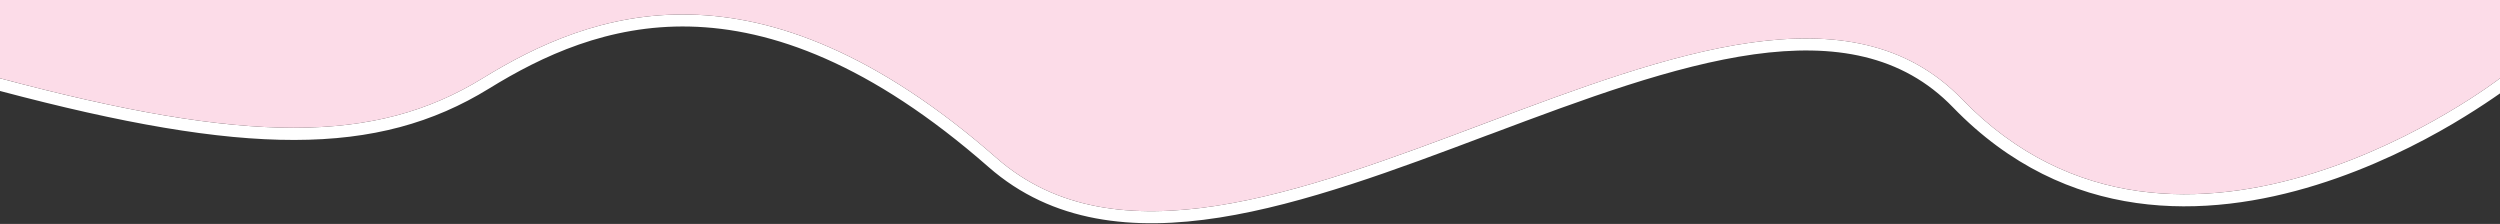
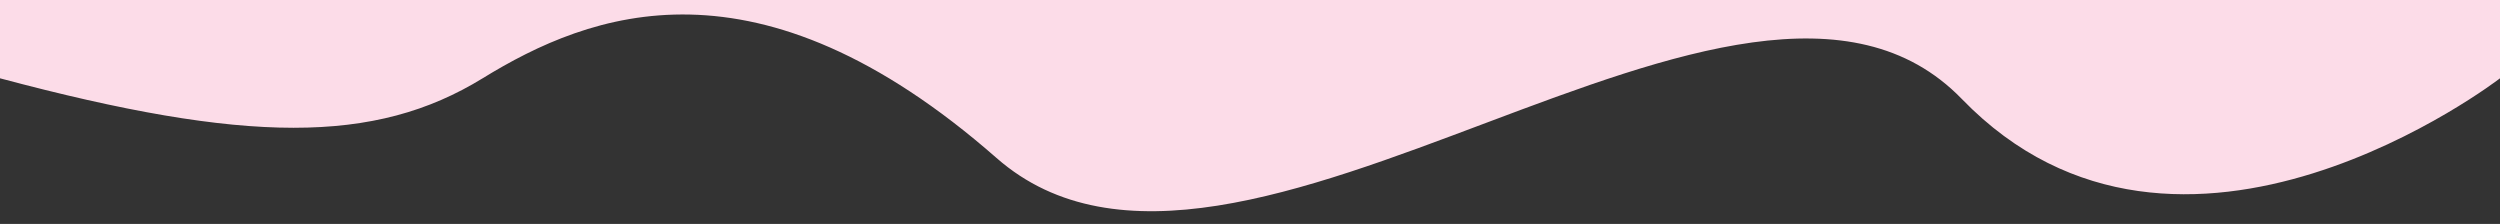
<svg xmlns="http://www.w3.org/2000/svg" version="1.1" id="Слой_1" x="0px" y="0px" viewBox="0 0 1440 129" style="enable-background:new 0 0 1440 129;" xml:space="preserve">
  <rect x="0" y="0" width="1440" height="129" fill="#333333" stroke="none" />
  <style type="text/css"> .st0{fill-rule:evenodd;clip-rule:evenodd;fill:#FFFFFF;} .st1{fill:#FCDCE8;} </style>
-   <path class="st0" d="M1440,45.1V7H0v38.1c142,37.9,216,38.1,278,0S436-30,574,91c68.5,60.1,175.1,20,280.4-19.6 C961.1,31.2,1066.6-8.5,1130,57C1256,187.1,1440,45.1,1440,45.1s0,4.9,0,8.7c-1.2,0.8-2.6,1.8-4.2,2.9c-5.4,3.7-13.2,8.8-23,14.6 c-19.5,11.5-46.9,25.4-78.5,35.2c-63,19.6-143.8,23.1-209.4-44.7c-29.3-30.3-68.5-36.9-114.6-30.5C964,37.8,912.2,57.1,859,77.1 l-2.5,0.9c-52,19.6-105.2,39.6-154,47.3c-49.7,7.8-96.4,3.1-133.1-29.1c-68.1-59.7-125.1-79.8-172-80.9 c-47-1.1-85.2,16.9-115.7,35.7C217.3,90.7,141,89.8,0,52.4V0h1440V45.1z" />
  <path class="st1" d="M1440,45.1c0,0-184,142-310,11.9S712,212,574,91C436-30,340,7,278,45.1S142,83,0,45.1V0h1440V45.1z" />
</svg>